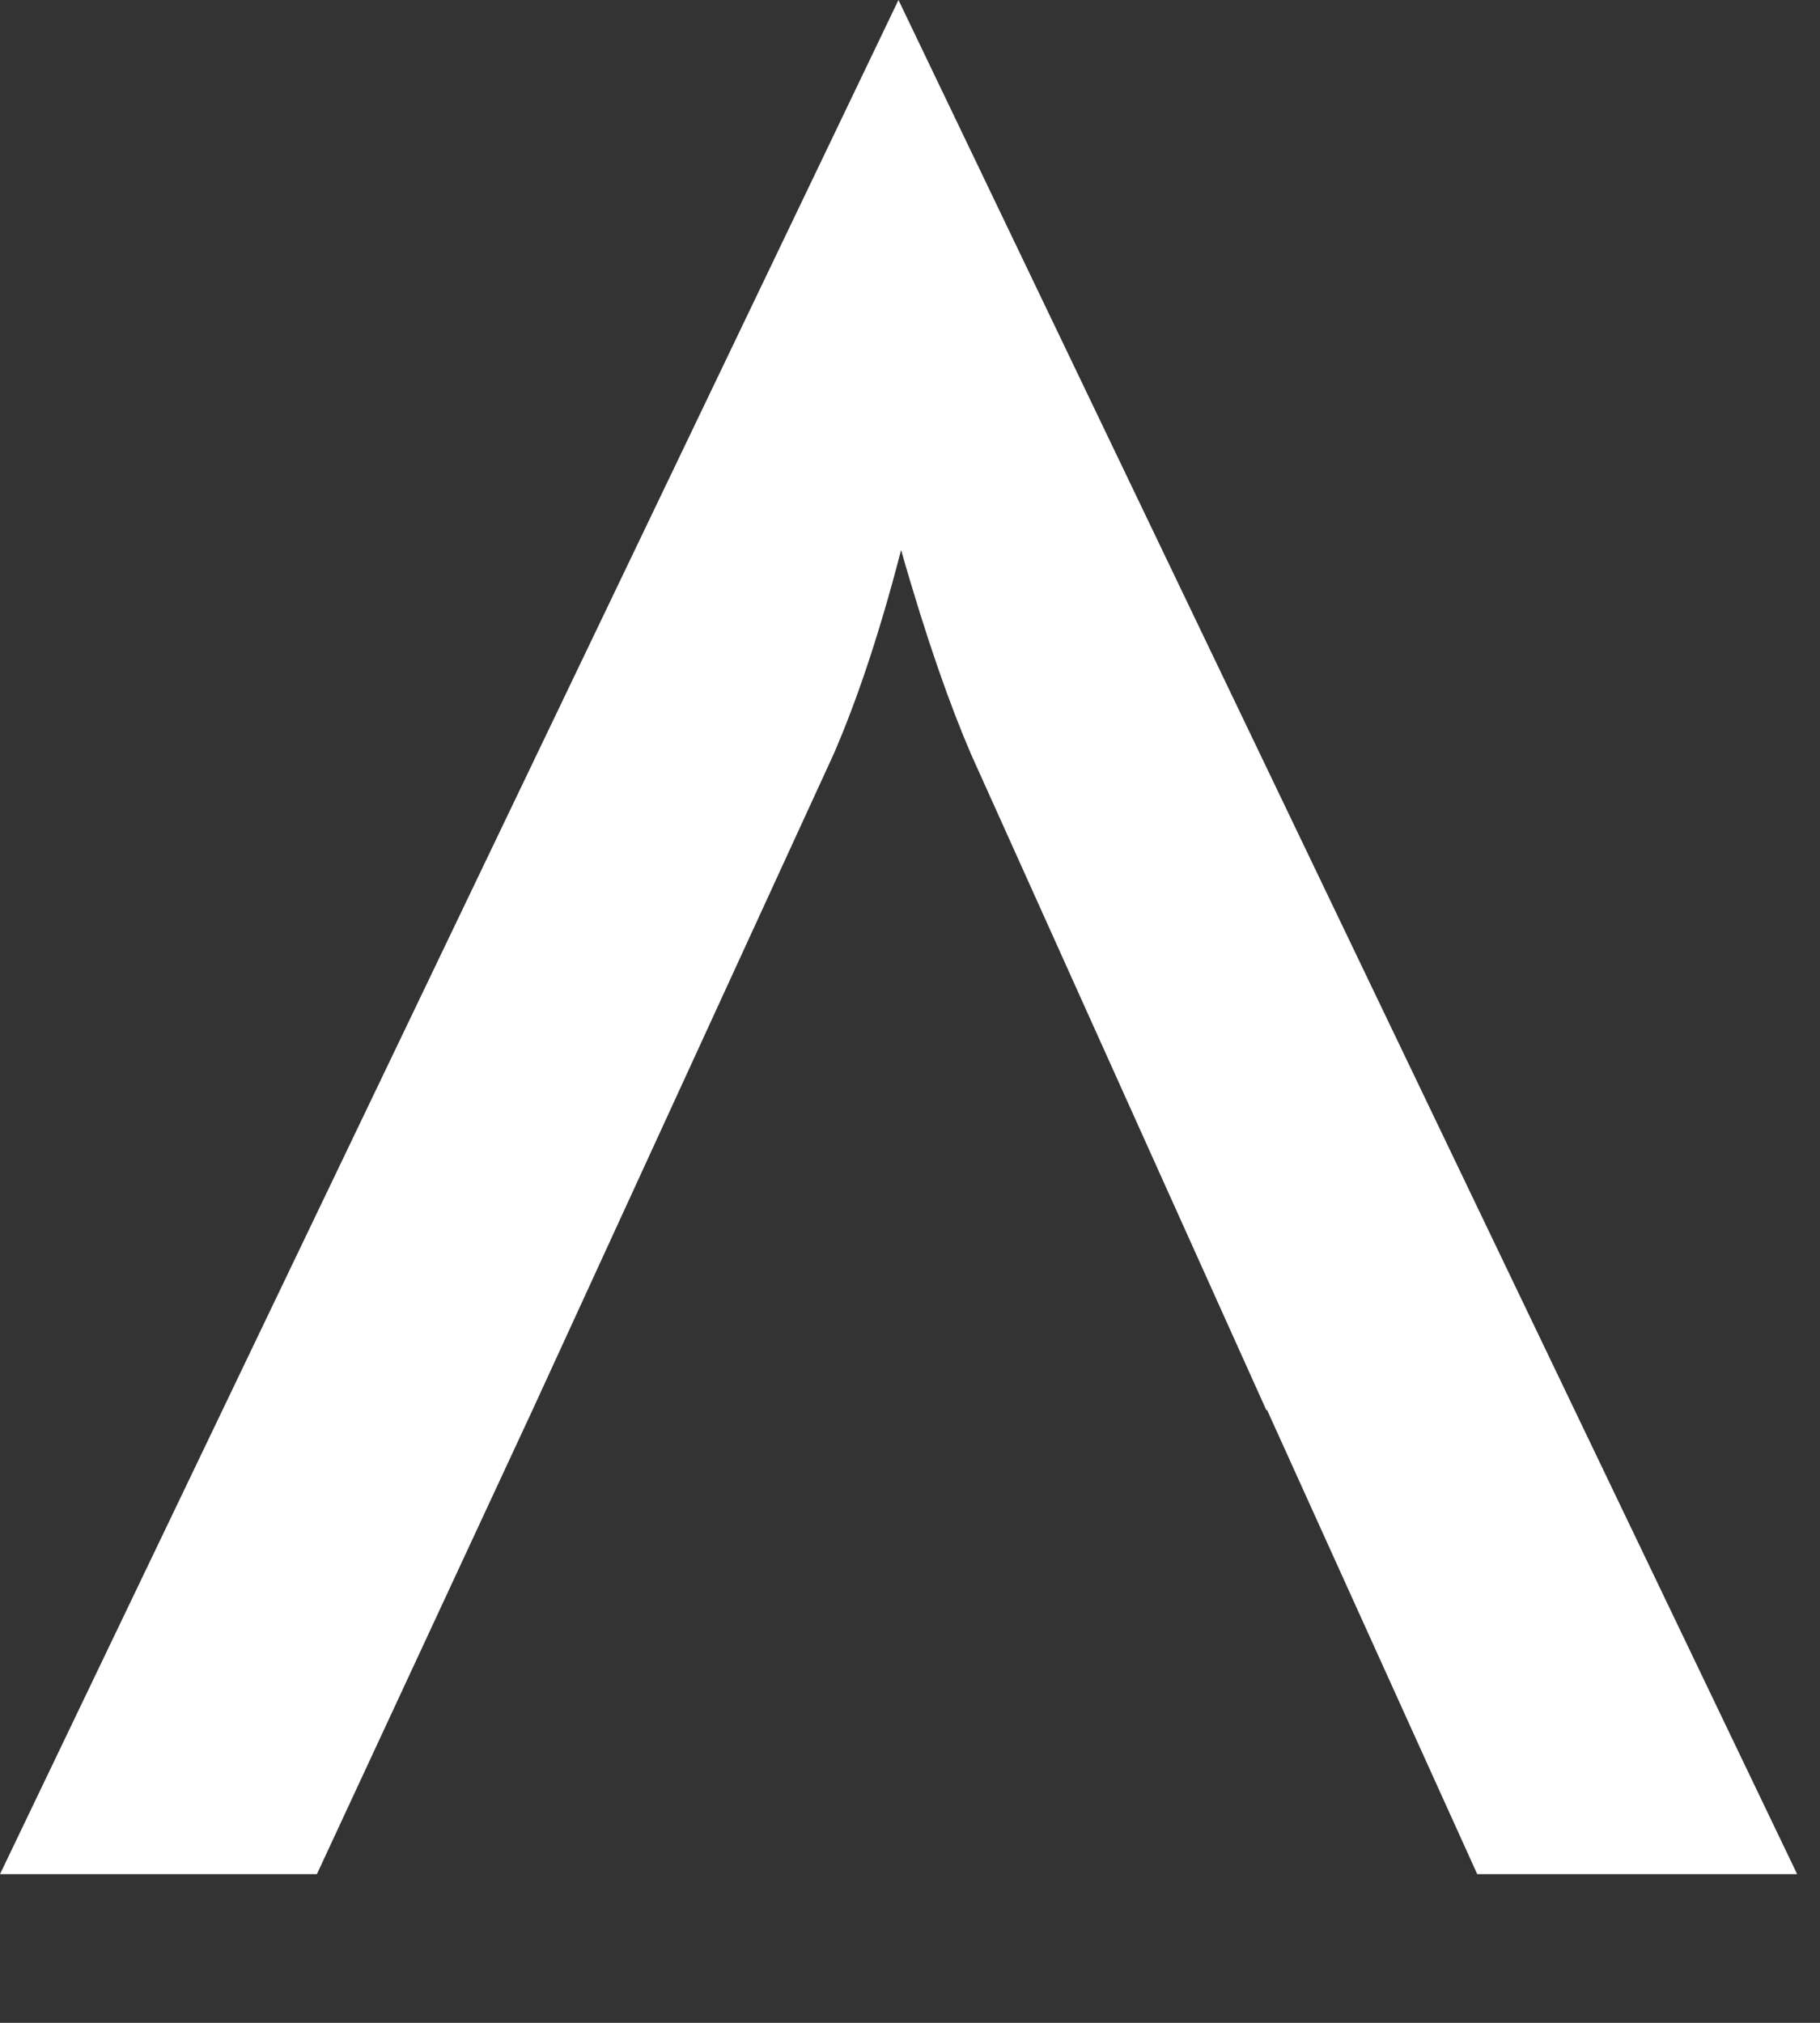
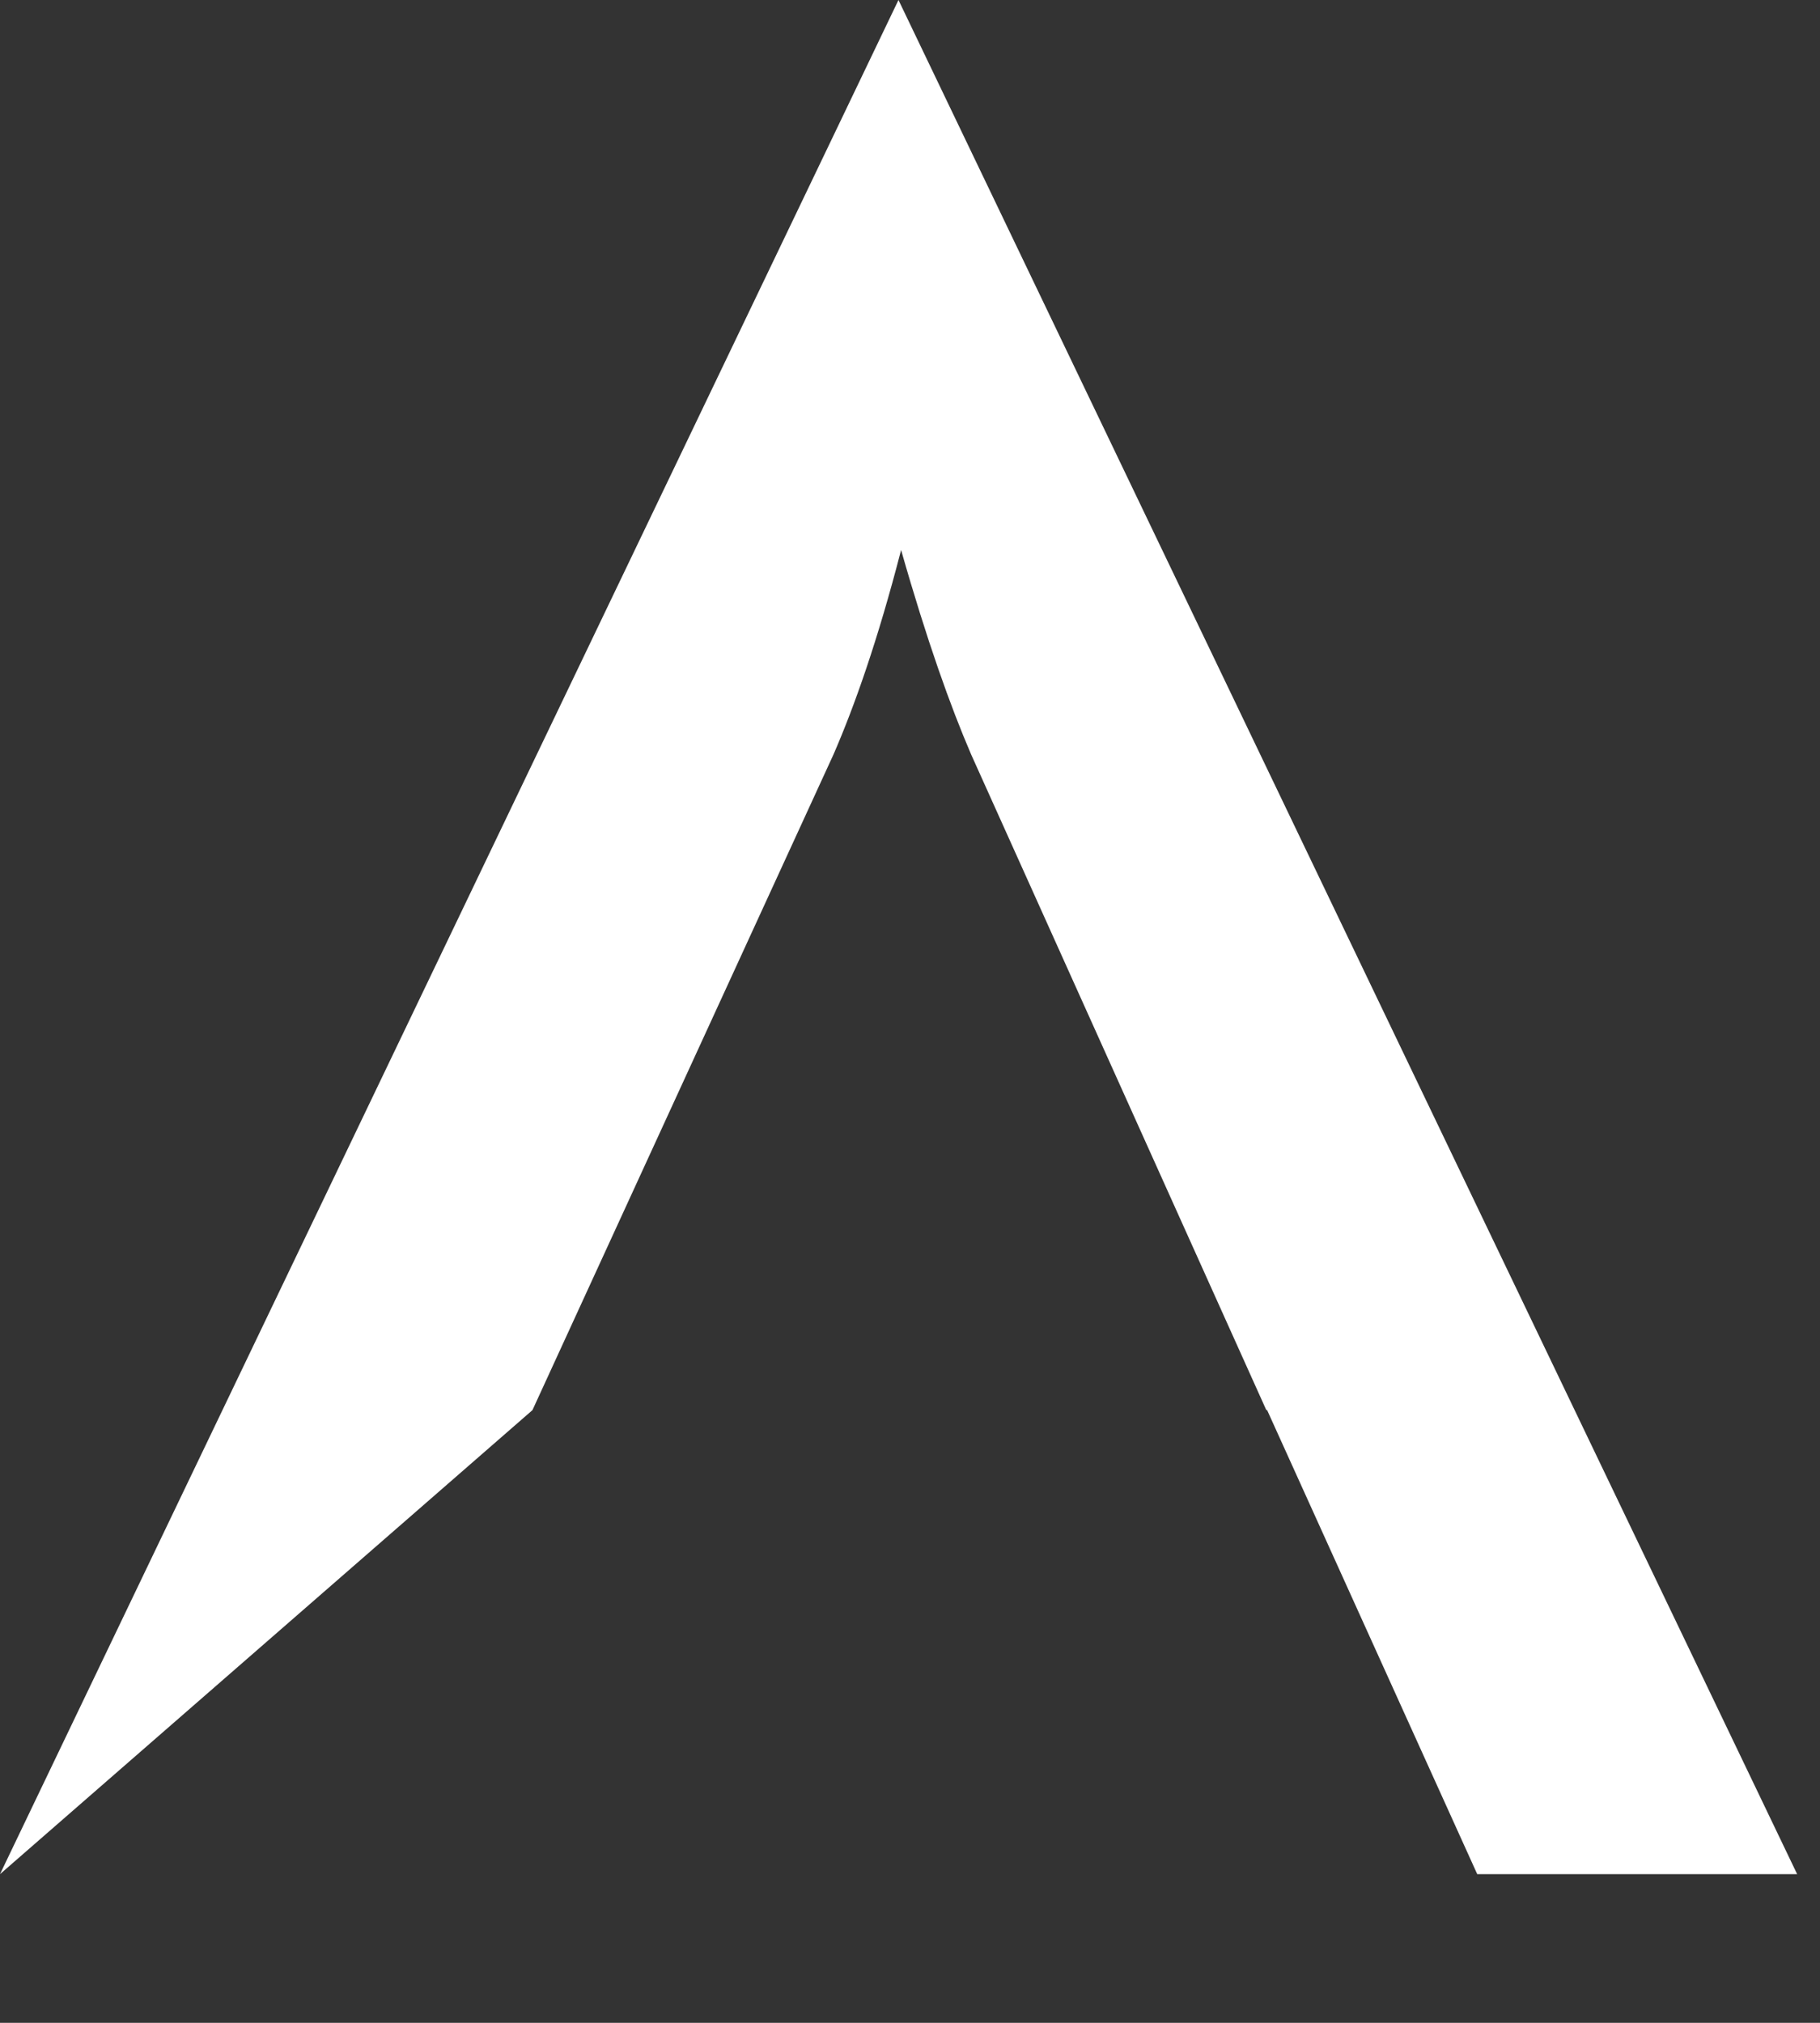
<svg xmlns="http://www.w3.org/2000/svg" fill="none" height="100%" overflow="visible" preserveAspectRatio="none" style="display: block;" viewBox="0 0 9 10" width="100%">
  <rect x="0" y="0" width="9" height="10" fill="#333333" stroke="none" />
-   <path d="M7.307 9.265H8.887L4.443 0L0 9.265H1.567L2.633 6.971L4.122 3.729C4.225 3.492 4.34 3.168 4.456 2.719C4.584 3.168 4.7 3.492 4.802 3.729L6.262 6.971H6.266L7.305 9.265H7.307Z" fill="white" id="Vector" />
+   <path d="M7.307 9.265H8.887L4.443 0L0 9.265L2.633 6.971L4.122 3.729C4.225 3.492 4.34 3.168 4.456 2.719C4.584 3.168 4.7 3.492 4.802 3.729L6.262 6.971H6.266L7.305 9.265H7.307Z" fill="white" id="Vector" />
</svg>